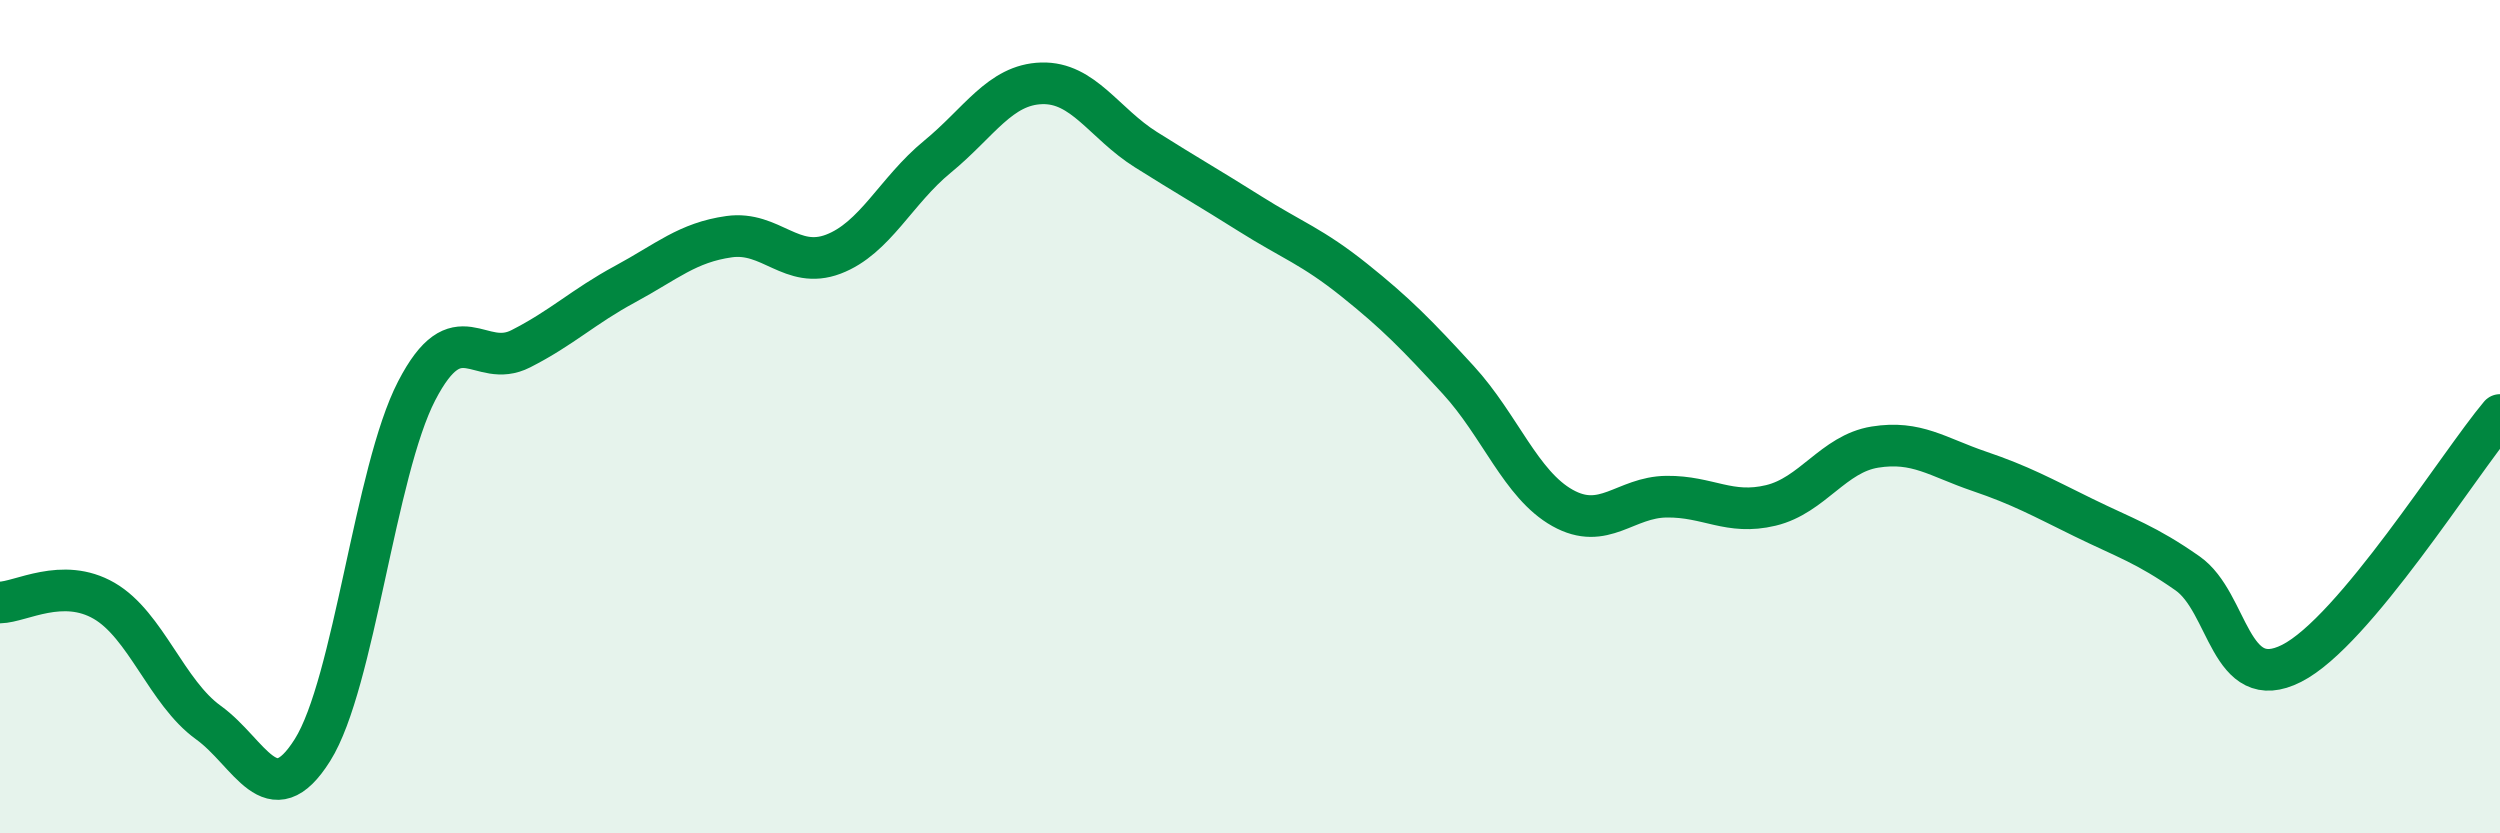
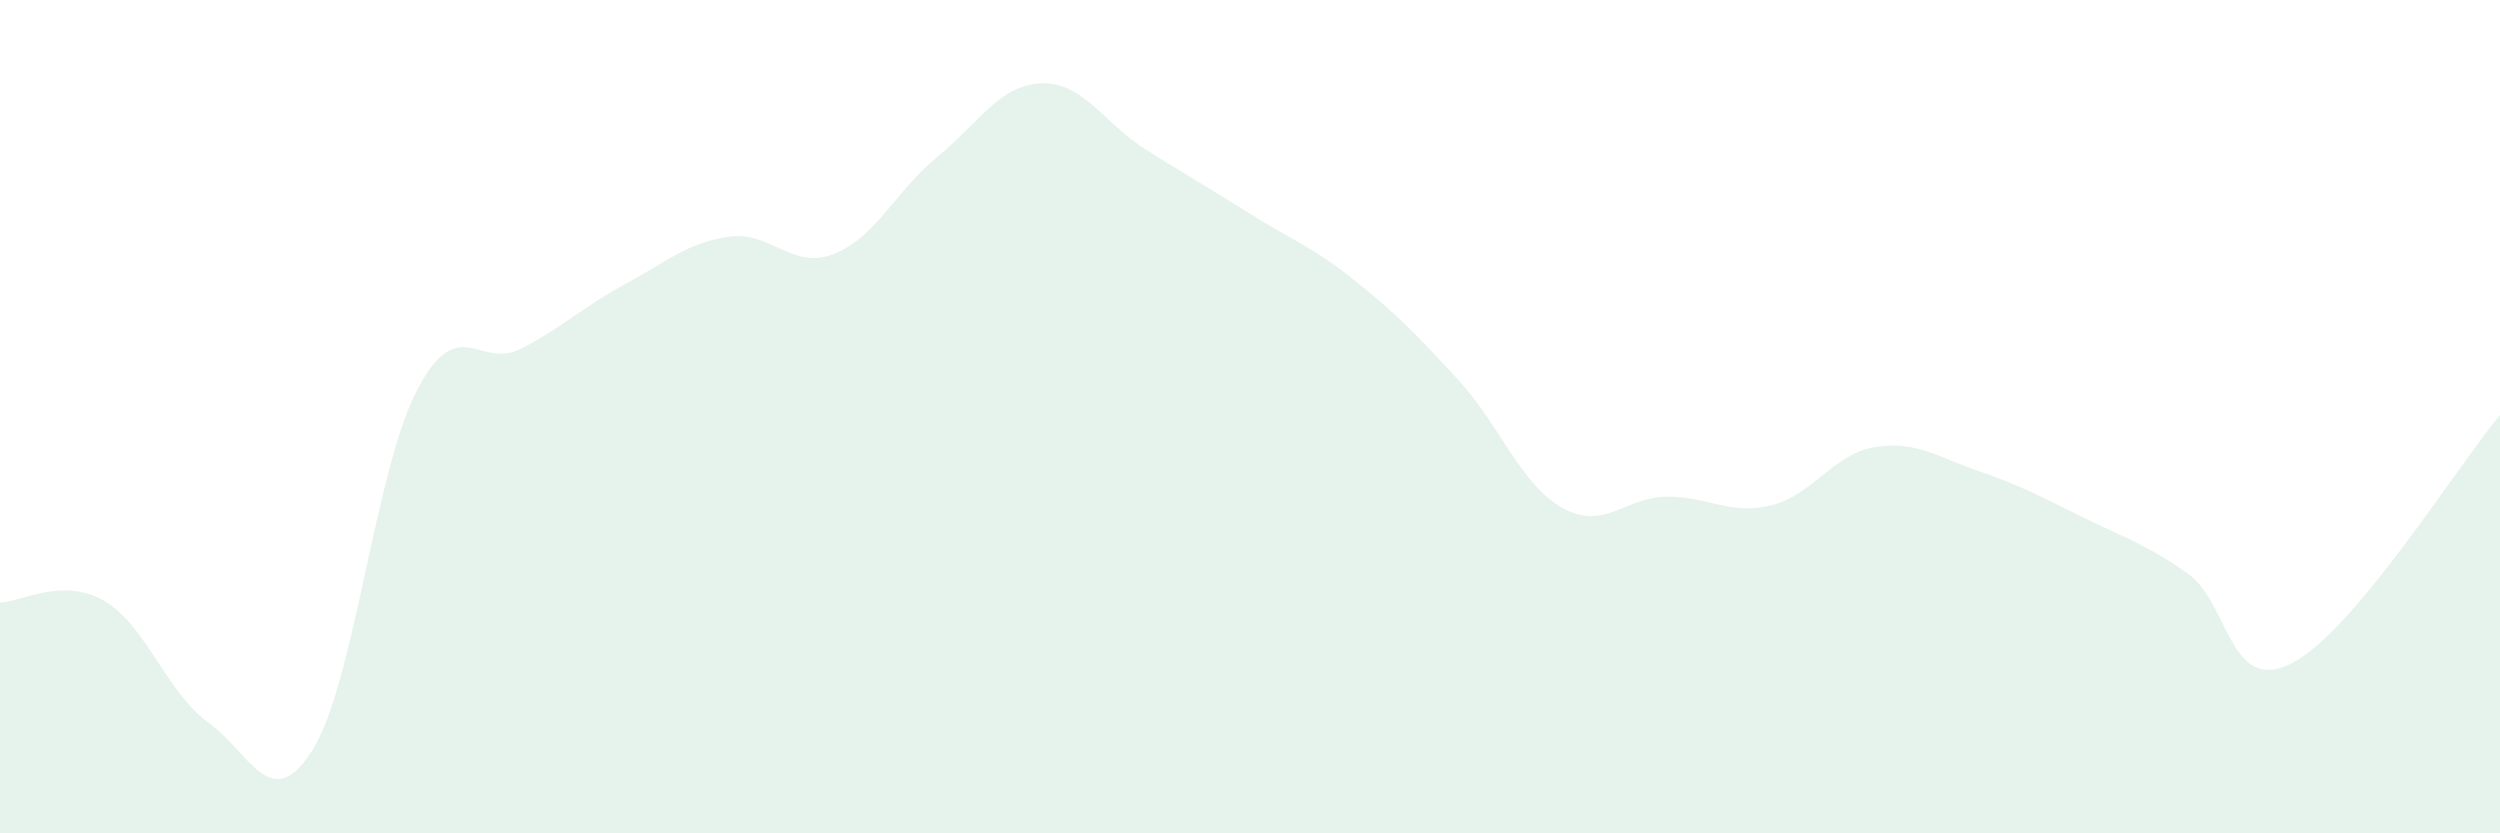
<svg xmlns="http://www.w3.org/2000/svg" width="60" height="20" viewBox="0 0 60 20">
  <path d="M 0,14.46 C 0.5,14.45 1.5,13.84 2.5,14.42 C 3.5,15 4,16.62 5,17.34 C 6,18.06 6.5,19.59 7.5,18 C 8.5,16.41 9,11.31 10,9.38 C 11,7.45 11.5,8.88 12.5,8.37 C 13.5,7.86 14,7.36 15,6.82 C 16,6.28 16.5,5.82 17.5,5.68 C 18.5,5.54 19,6.48 20,6.1 C 21,5.72 21.5,4.58 22.5,3.76 C 23.5,2.94 24,2.03 25,2 C 26,1.97 26.5,2.96 27.5,3.59 C 28.5,4.22 29,4.5 30,5.13 C 31,5.76 31.5,5.92 32.5,6.72 C 33.5,7.52 34,8.03 35,9.12 C 36,10.21 36.5,11.63 37.5,12.19 C 38.5,12.75 39,11.93 40,11.92 C 41,11.91 41.5,12.37 42.5,12.13 C 43.5,11.89 44,10.89 45,10.73 C 46,10.57 46.5,10.97 47.5,11.31 C 48.5,11.65 49,11.93 50,12.42 C 51,12.91 51.5,13.06 52.5,13.76 C 53.5,14.46 53.5,16.68 55,15.92 C 56.5,15.16 59,11.15 60,9.96L60 20L0 20Z" fill="#008740" opacity="0.1" stroke-linecap="round" stroke-linejoin="round" />
-   <path d="M 0,14.46 C 0.5,14.45 1.5,13.84 2.5,14.42 C 3.5,15 4,16.62 5,17.34 C 6,18.06 6.5,19.59 7.5,18 C 8.5,16.41 9,11.31 10,9.38 C 11,7.45 11.5,8.88 12.5,8.37 C 13.5,7.86 14,7.36 15,6.82 C 16,6.28 16.5,5.82 17.5,5.68 C 18.5,5.54 19,6.48 20,6.1 C 21,5.72 21.5,4.58 22.5,3.76 C 23.5,2.94 24,2.03 25,2 C 26,1.97 26.5,2.96 27.5,3.59 C 28.5,4.22 29,4.5 30,5.13 C 31,5.76 31.5,5.92 32.5,6.72 C 33.5,7.52 34,8.03 35,9.12 C 36,10.21 36.5,11.63 37.5,12.19 C 38.5,12.75 39,11.93 40,11.92 C 41,11.91 41.5,12.37 42.5,12.13 C 43.5,11.89 44,10.89 45,10.73 C 46,10.57 46.5,10.97 47.5,11.31 C 48.5,11.65 49,11.93 50,12.42 C 51,12.91 51.5,13.06 52.5,13.76 C 53.5,14.46 53.5,16.68 55,15.92 C 56.5,15.16 59,11.15 60,9.96" stroke="#008740" stroke-width="1" fill="none" stroke-linecap="round" stroke-linejoin="round" />
</svg>